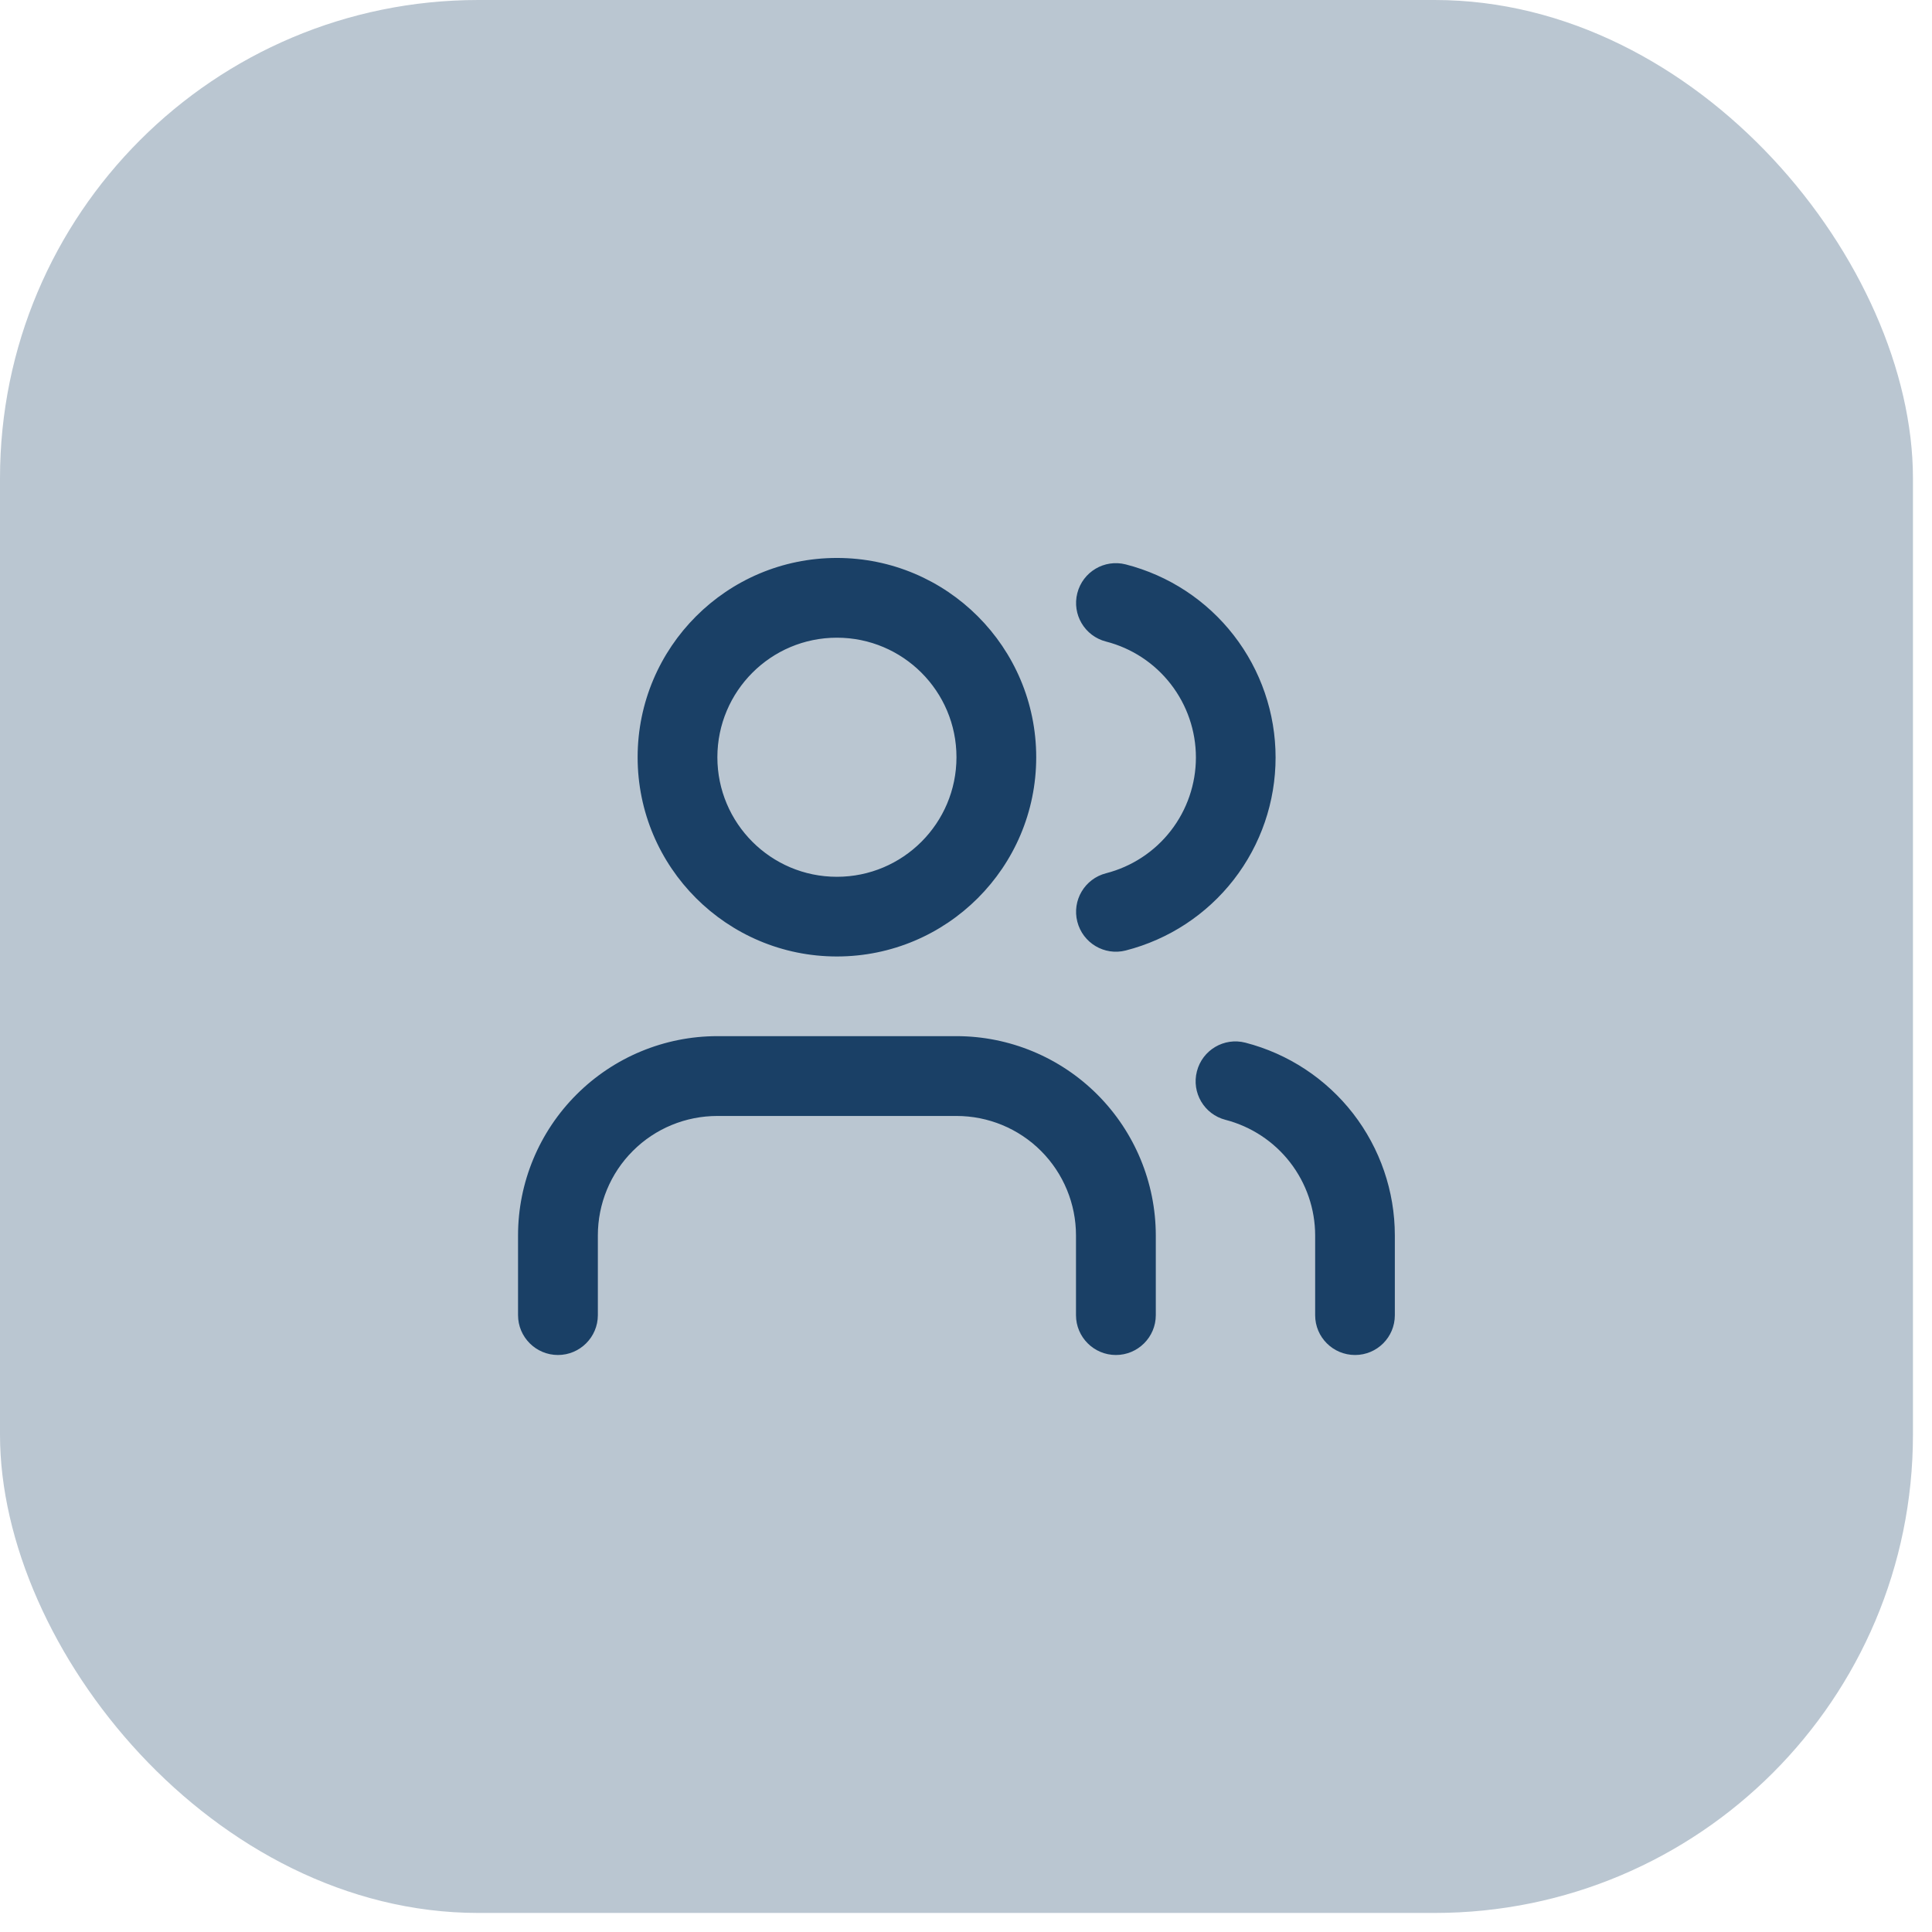
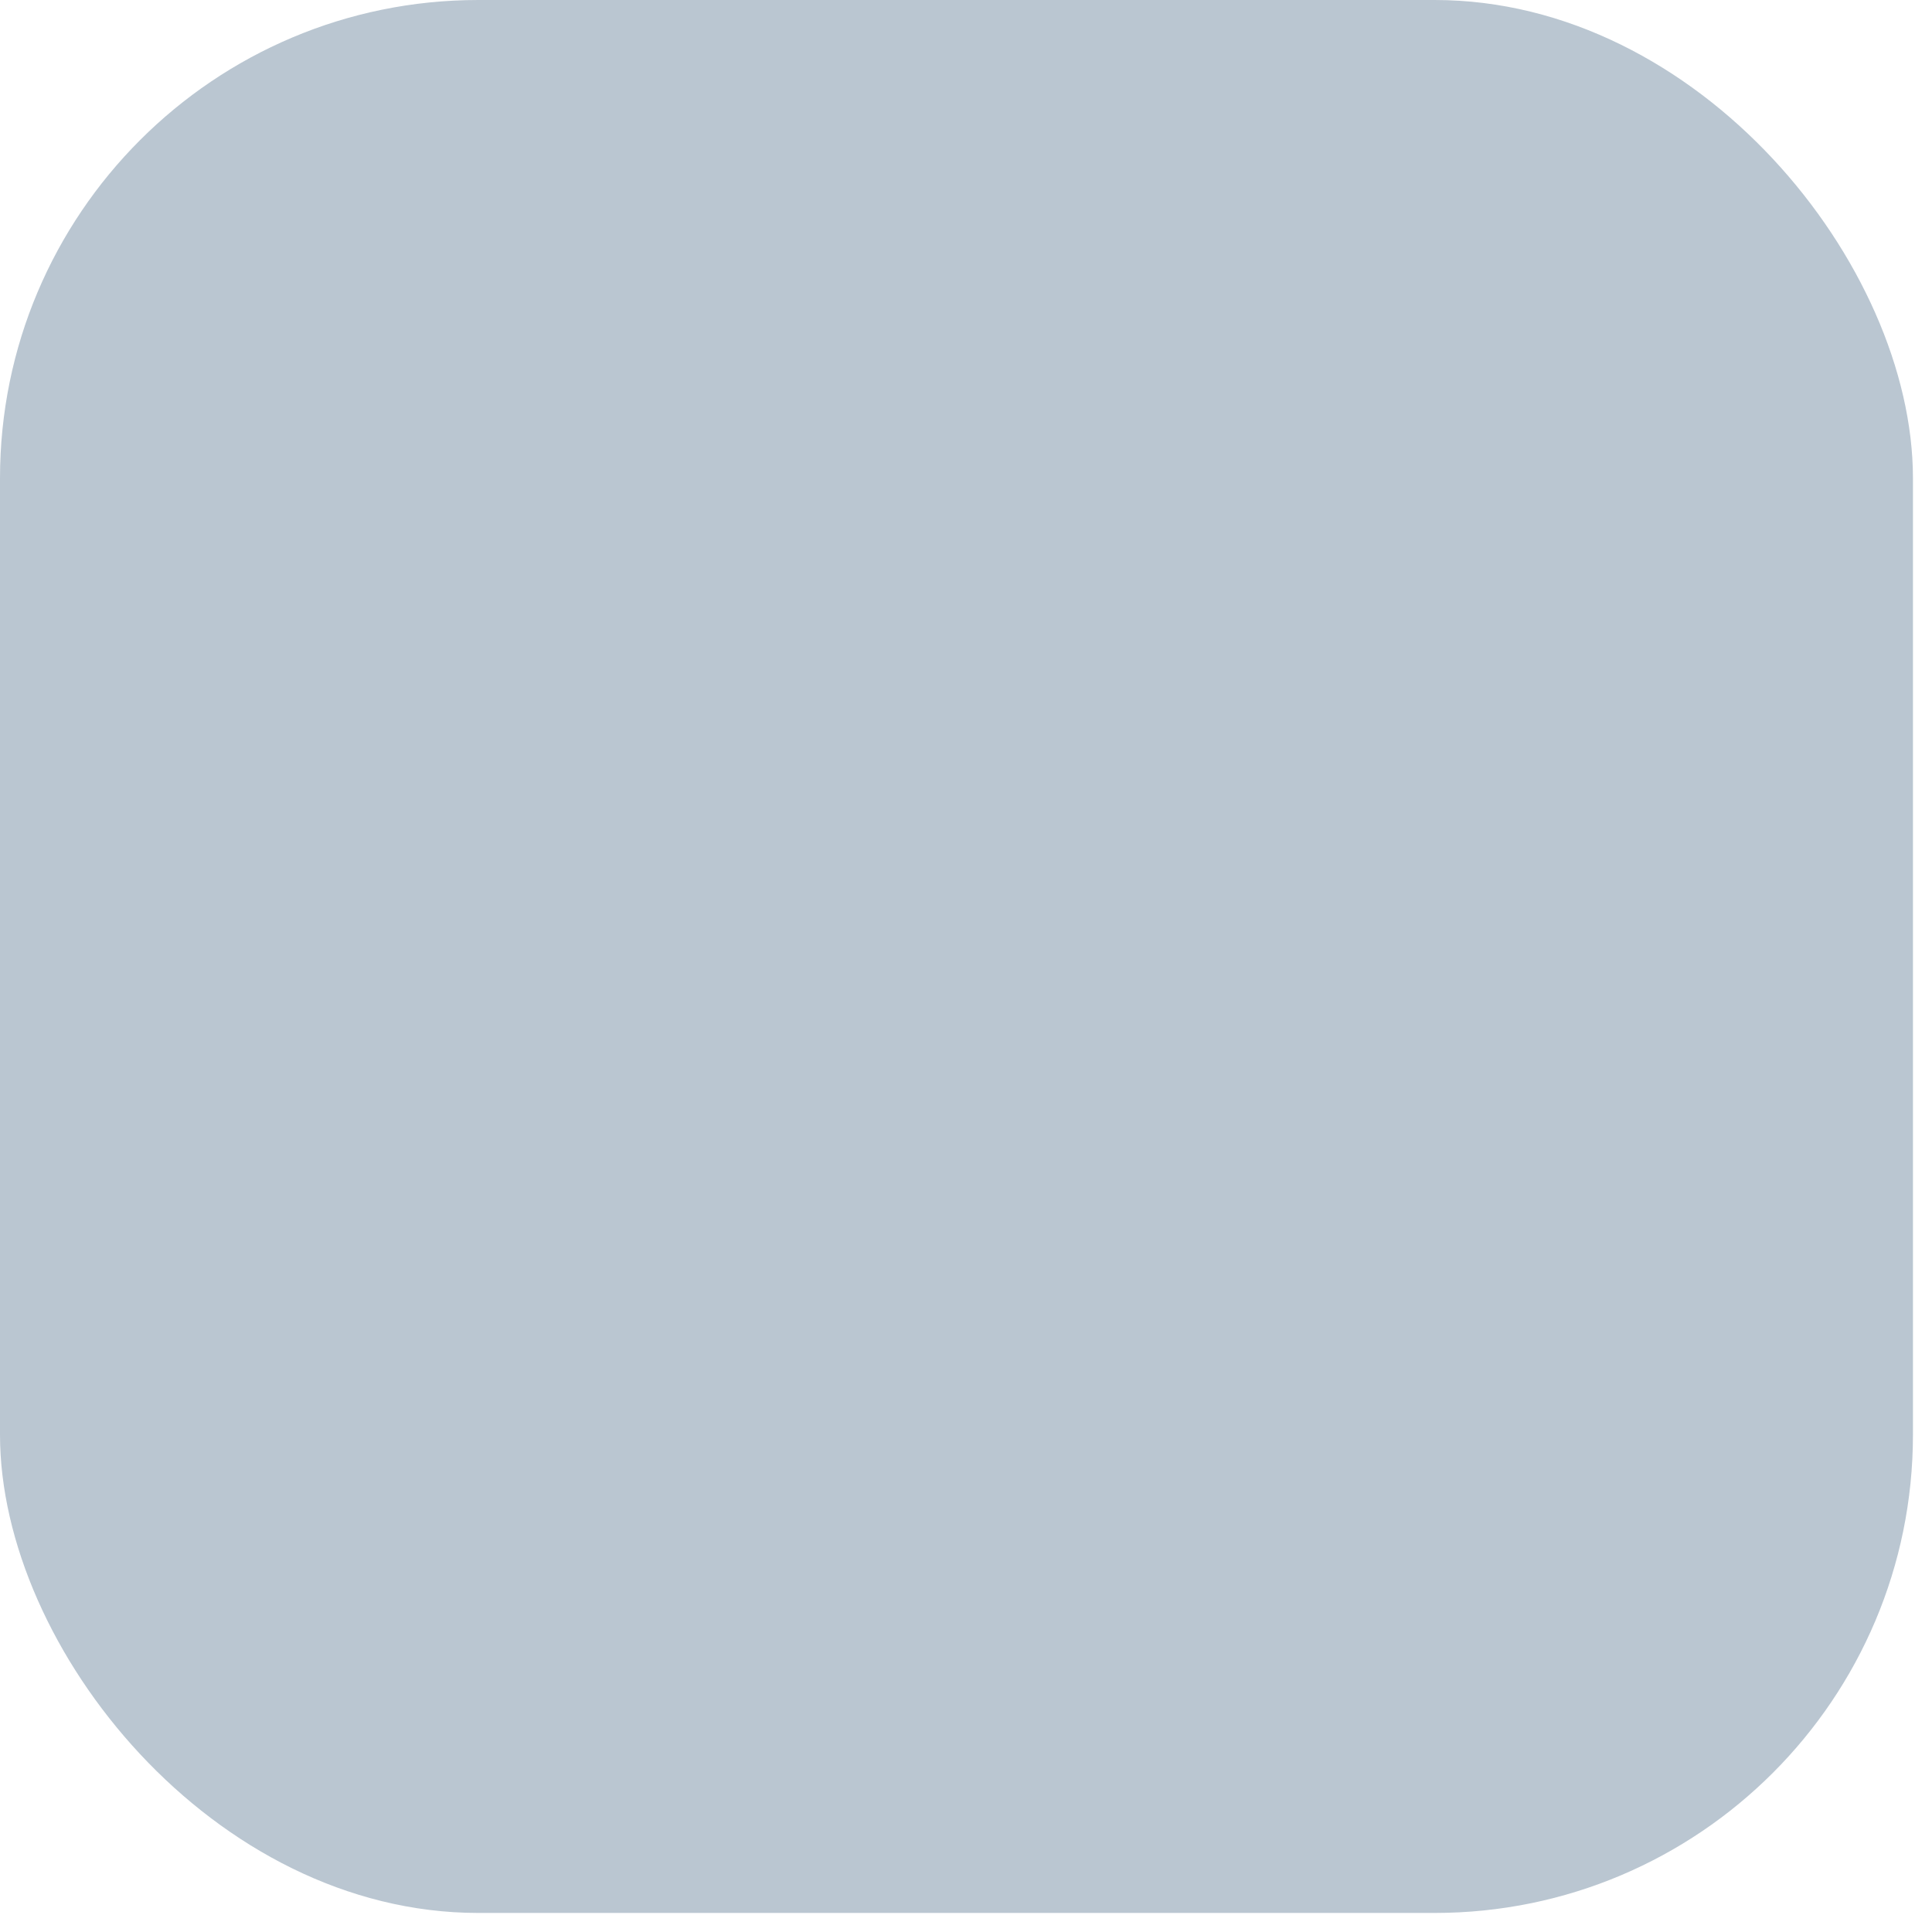
<svg xmlns="http://www.w3.org/2000/svg" fill="none" height="100%" overflow="visible" preserveAspectRatio="none" style="display: block;" viewBox="0 0 29 29" width="100%">
  <g id="Overlay">
    <rect fill="#1A4066" fill-opacity="0.3" height="28.714" rx="7.179" width="28.714" />
    <g id="SVG">
-       <path d="M14.357 15.553C15.15 15.553 15.911 15.869 16.472 16.43C17.032 16.991 17.348 17.751 17.349 18.544V19.741C17.349 20.071 17.08 20.339 16.75 20.339C16.42 20.339 16.151 20.071 16.151 19.741V18.544C16.151 18.069 15.962 17.612 15.626 17.276C15.289 16.939 14.833 16.751 14.357 16.751H10.768C10.292 16.751 9.835 16.939 9.499 17.276C9.162 17.612 8.974 18.069 8.974 18.544V19.741C8.974 20.071 8.705 20.339 8.375 20.339C8.045 20.339 7.776 20.071 7.776 19.741V18.544C7.776 17.751 8.092 16.991 8.653 16.43C9.214 15.869 9.974 15.553 10.768 15.553H14.357ZM18.694 15.651C19.336 15.817 19.904 16.191 20.31 16.714C20.716 17.238 20.937 17.882 20.937 18.544V19.742C20.937 20.072 20.67 20.339 20.34 20.339C20.009 20.339 19.741 20.072 19.741 19.742V18.546C19.741 18.148 19.608 17.762 19.365 17.448C19.122 17.134 18.78 16.909 18.395 16.809C18.076 16.727 17.883 16.401 17.966 16.081C18.048 15.761 18.374 15.568 18.694 15.651ZM12.562 8.375C14.214 8.375 15.553 9.714 15.554 11.366C15.554 13.018 14.214 14.357 12.562 14.357C10.911 14.357 9.571 13.018 9.571 11.366C9.572 9.714 10.911 8.375 12.562 8.375ZM16.898 8.472C17.542 8.637 18.112 9.011 18.519 9.536C18.926 10.06 19.147 10.706 19.147 11.37C19.147 12.034 18.927 12.679 18.519 13.204C18.112 13.728 17.542 14.102 16.898 14.267C16.578 14.349 16.253 14.155 16.171 13.835C16.089 13.516 16.282 13.19 16.602 13.108C16.987 13.009 17.33 12.785 17.574 12.47C17.818 12.156 17.951 11.768 17.951 11.37C17.951 10.971 17.818 10.584 17.574 10.269C17.33 9.954 16.988 9.729 16.602 9.63C16.282 9.548 16.089 9.223 16.171 8.903C16.253 8.583 16.578 8.39 16.898 8.472ZM12.562 9.572C11.572 9.572 10.769 10.375 10.768 11.366C10.768 12.357 11.571 13.161 12.562 13.161C13.553 13.161 14.357 12.357 14.357 11.366C14.357 10.375 13.553 9.572 12.562 9.572Z" fill="#1A4066" id="Union" />
-     </g>
+       </g>
  </g>
</svg>